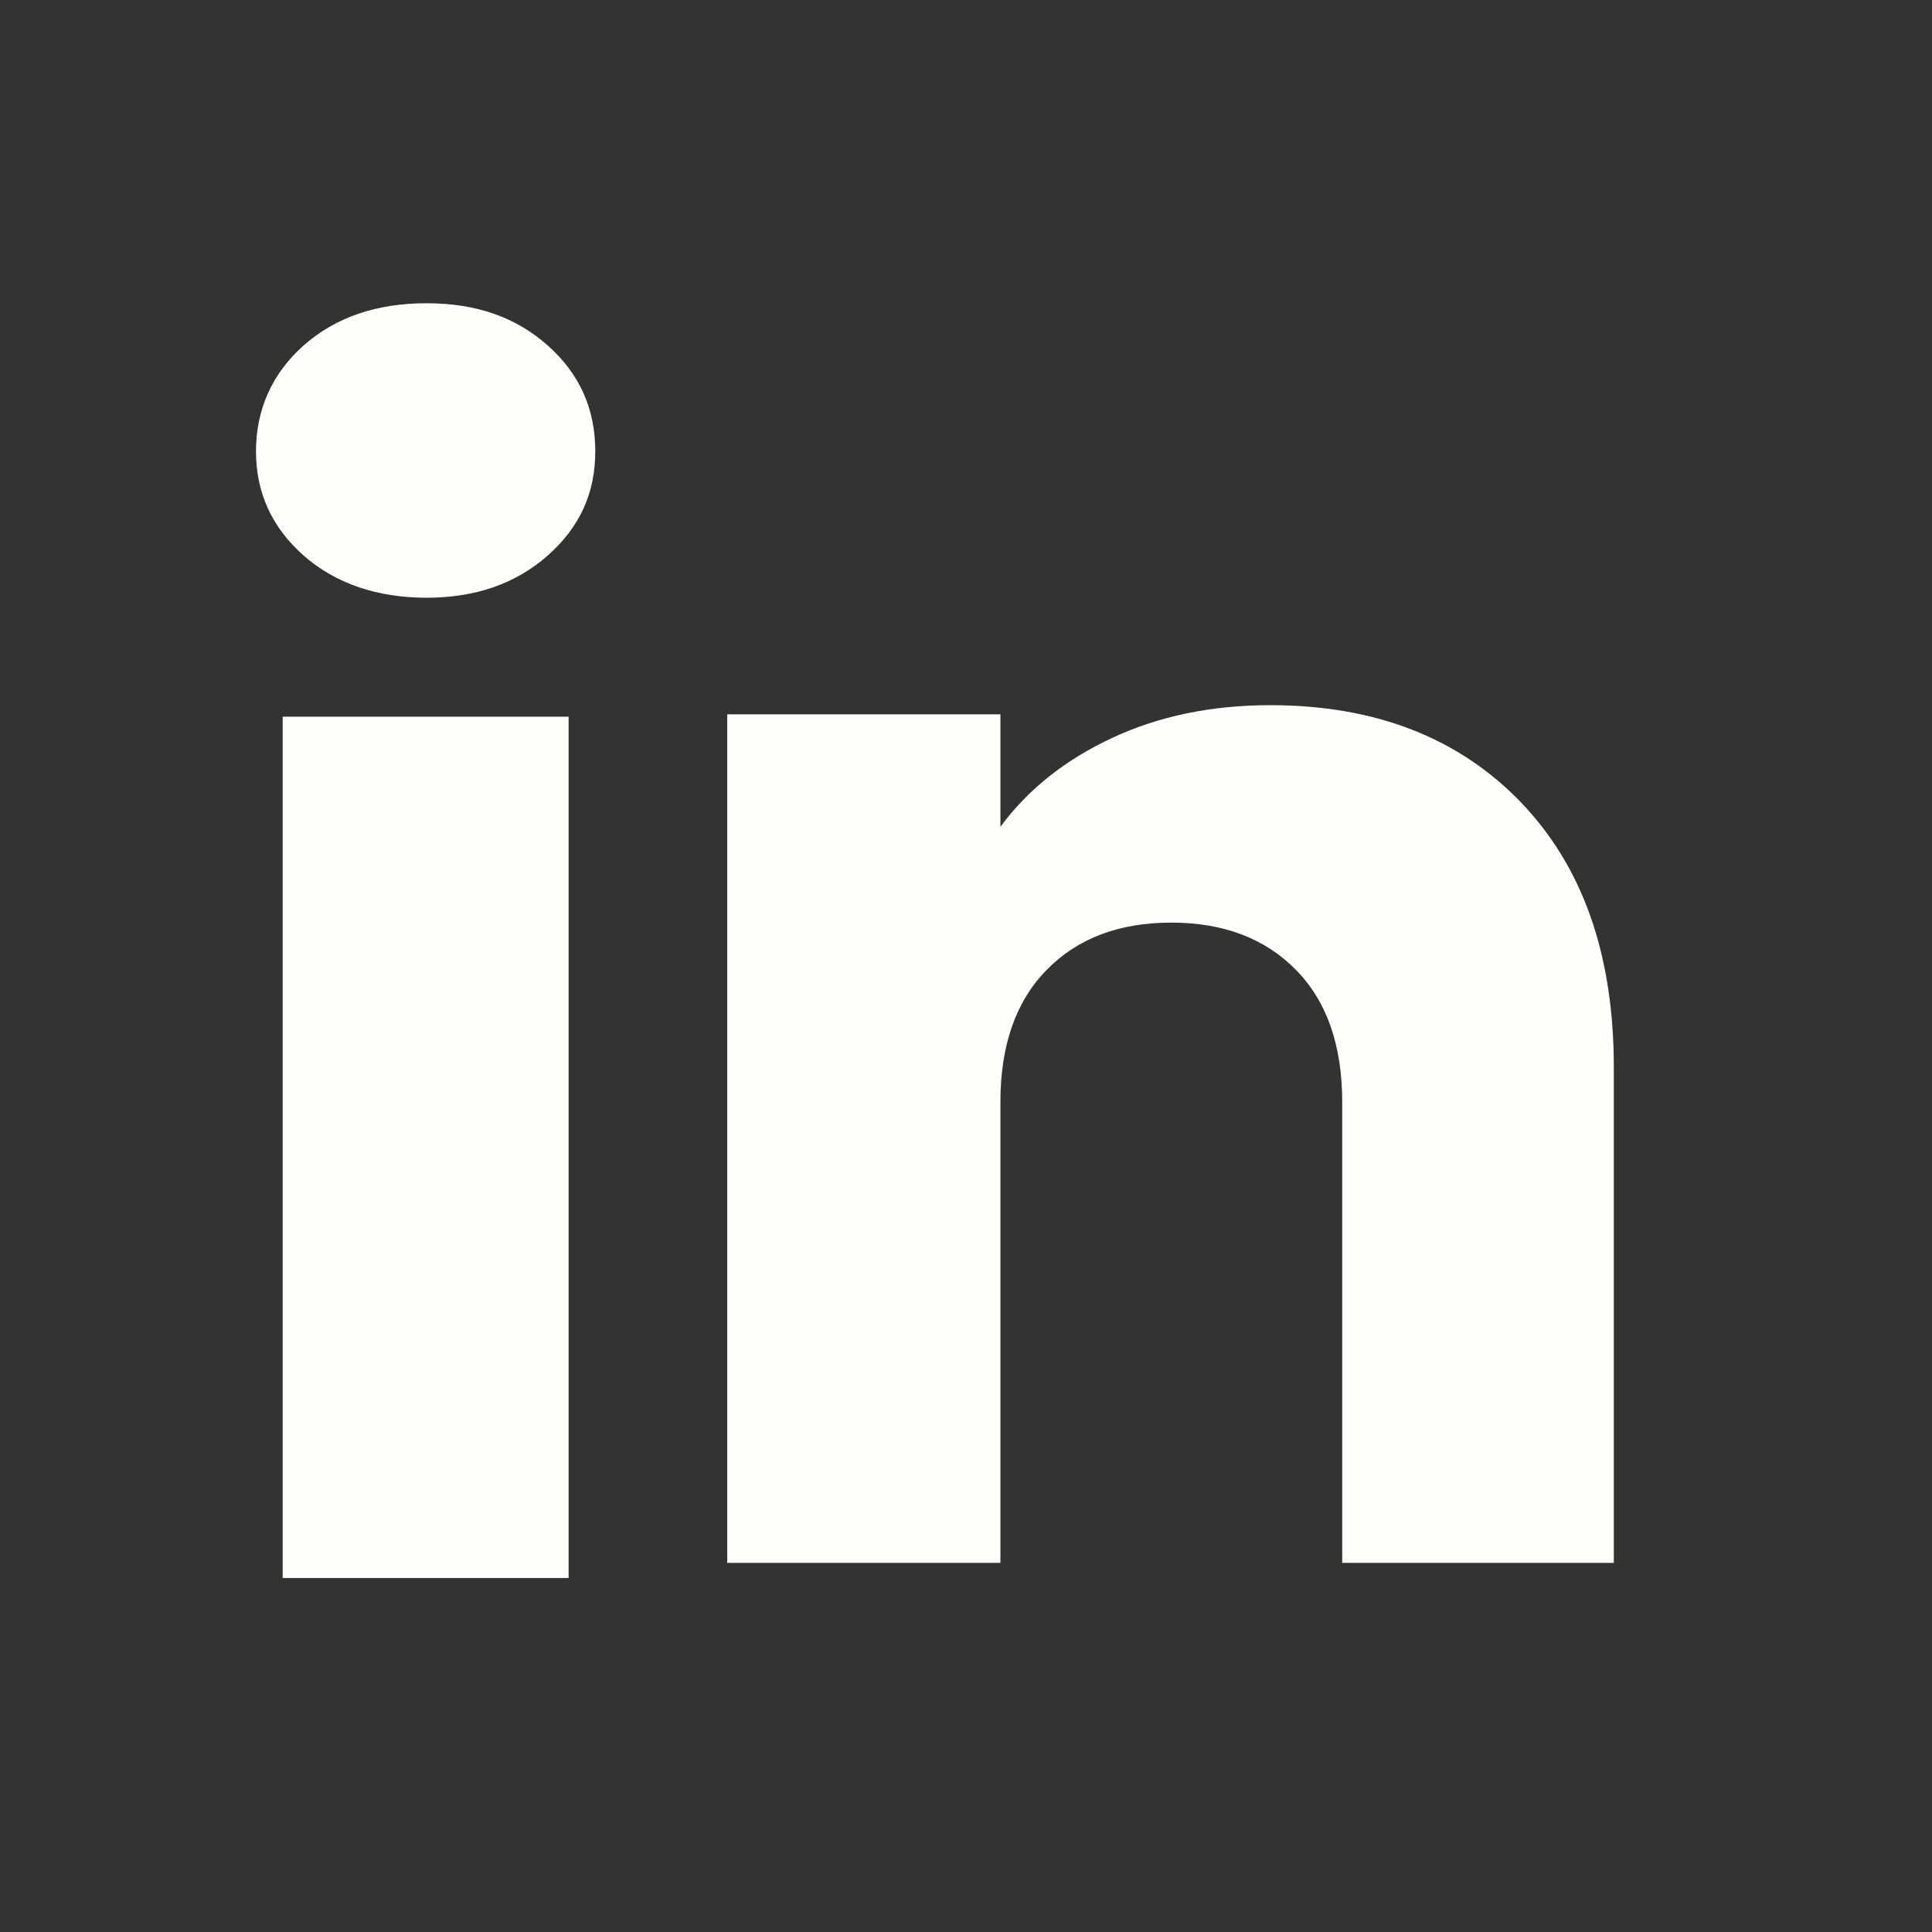
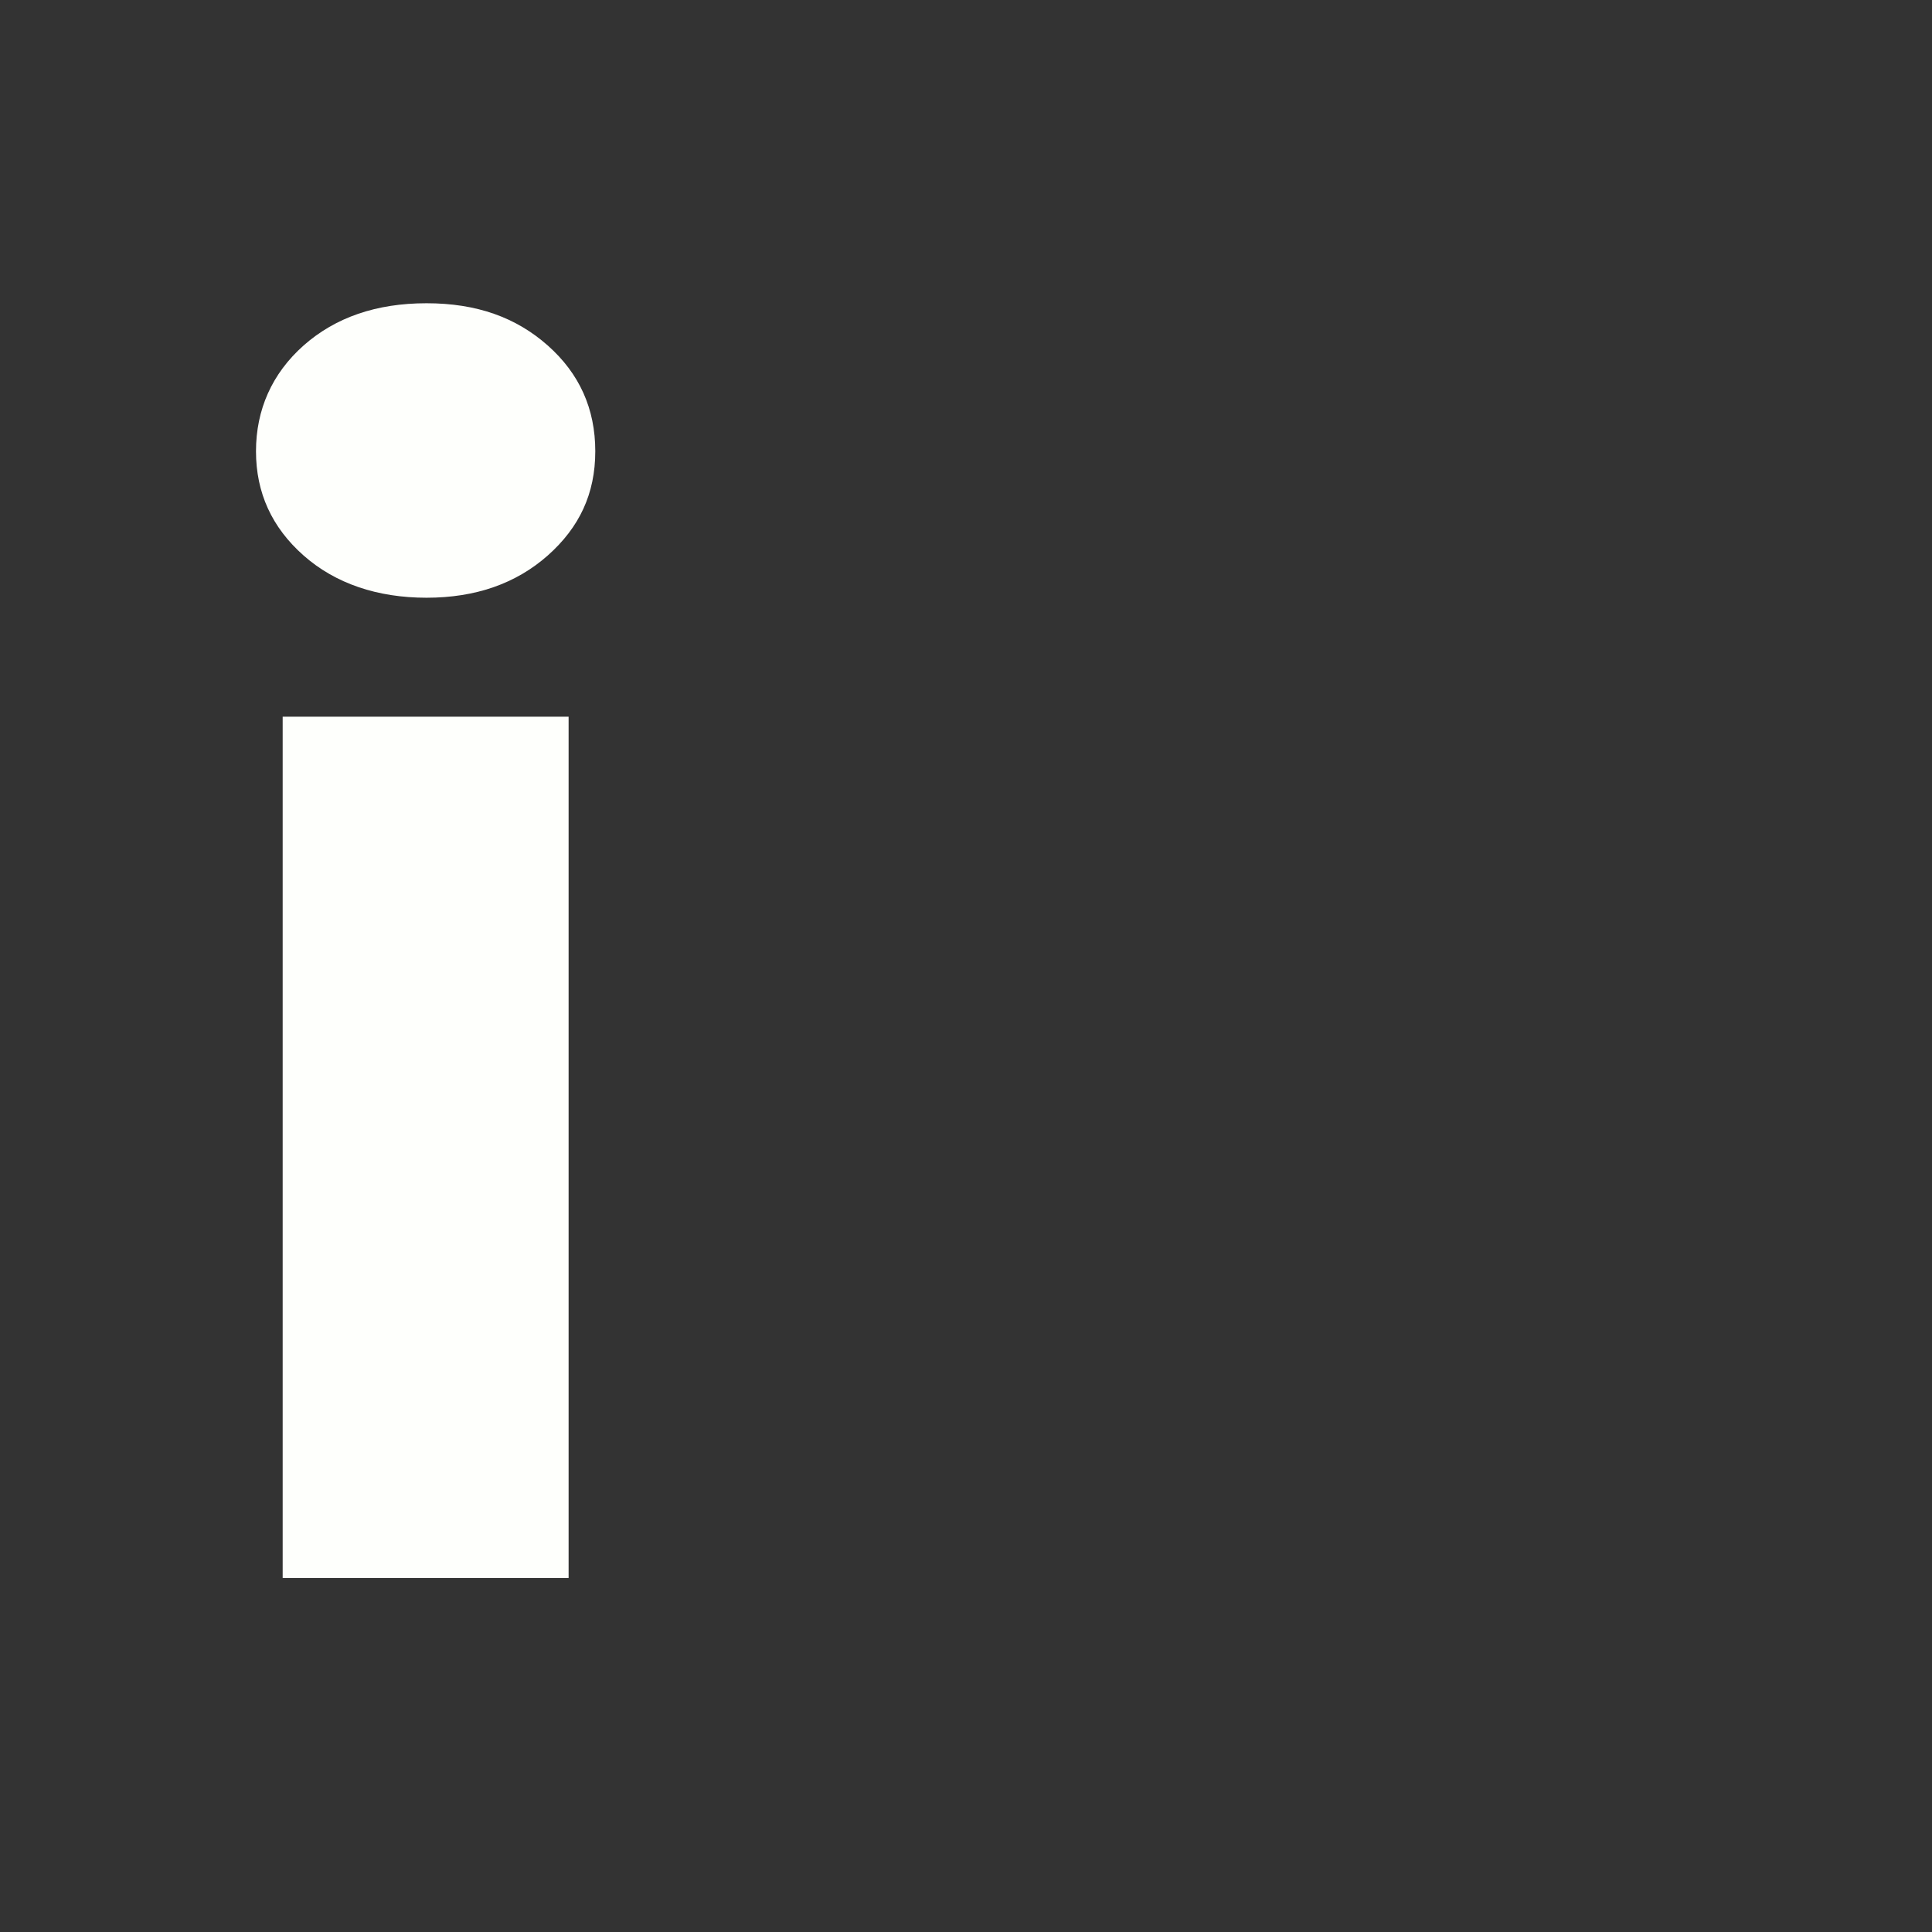
<svg xmlns="http://www.w3.org/2000/svg" width="26" height="26" viewBox="0 0 26 26" fill="none">
  <rect x="0" y="0" width="26" height="26" fill="#333333" stroke="none" />
  <path d="M4.086 7.476C3.658 7.098 3.445 6.63 3.445 6.073C3.445 5.516 3.659 5.028 4.086 4.649C4.514 4.271 5.065 4.081 5.74 4.081C6.415 4.081 6.944 4.271 7.371 4.649C7.798 5.027 8.011 5.502 8.011 6.073C8.011 6.644 7.797 7.098 7.371 7.476C6.943 7.854 6.4 8.044 5.74 8.044C5.08 8.044 4.514 7.854 4.086 7.476ZM7.652 9.645V21.236H3.804V9.645H7.652Z" fill="#FEFFFC" />
-   <path d="M20.46 10.79C21.299 11.657 21.718 12.846 21.718 14.361V21.032H18.063V14.831C18.063 14.067 17.855 13.473 17.439 13.051C17.024 12.629 16.464 12.416 15.763 12.416C15.062 12.416 14.502 12.627 14.087 13.051C13.671 13.473 13.463 14.067 13.463 14.831V21.032H9.787V9.613H13.463V11.127C13.835 10.622 14.337 10.224 14.968 9.93C15.598 9.636 16.307 9.49 17.096 9.49C18.5 9.49 19.622 9.924 20.46 10.789V10.79Z" fill="#FEFFFC" />
</svg>